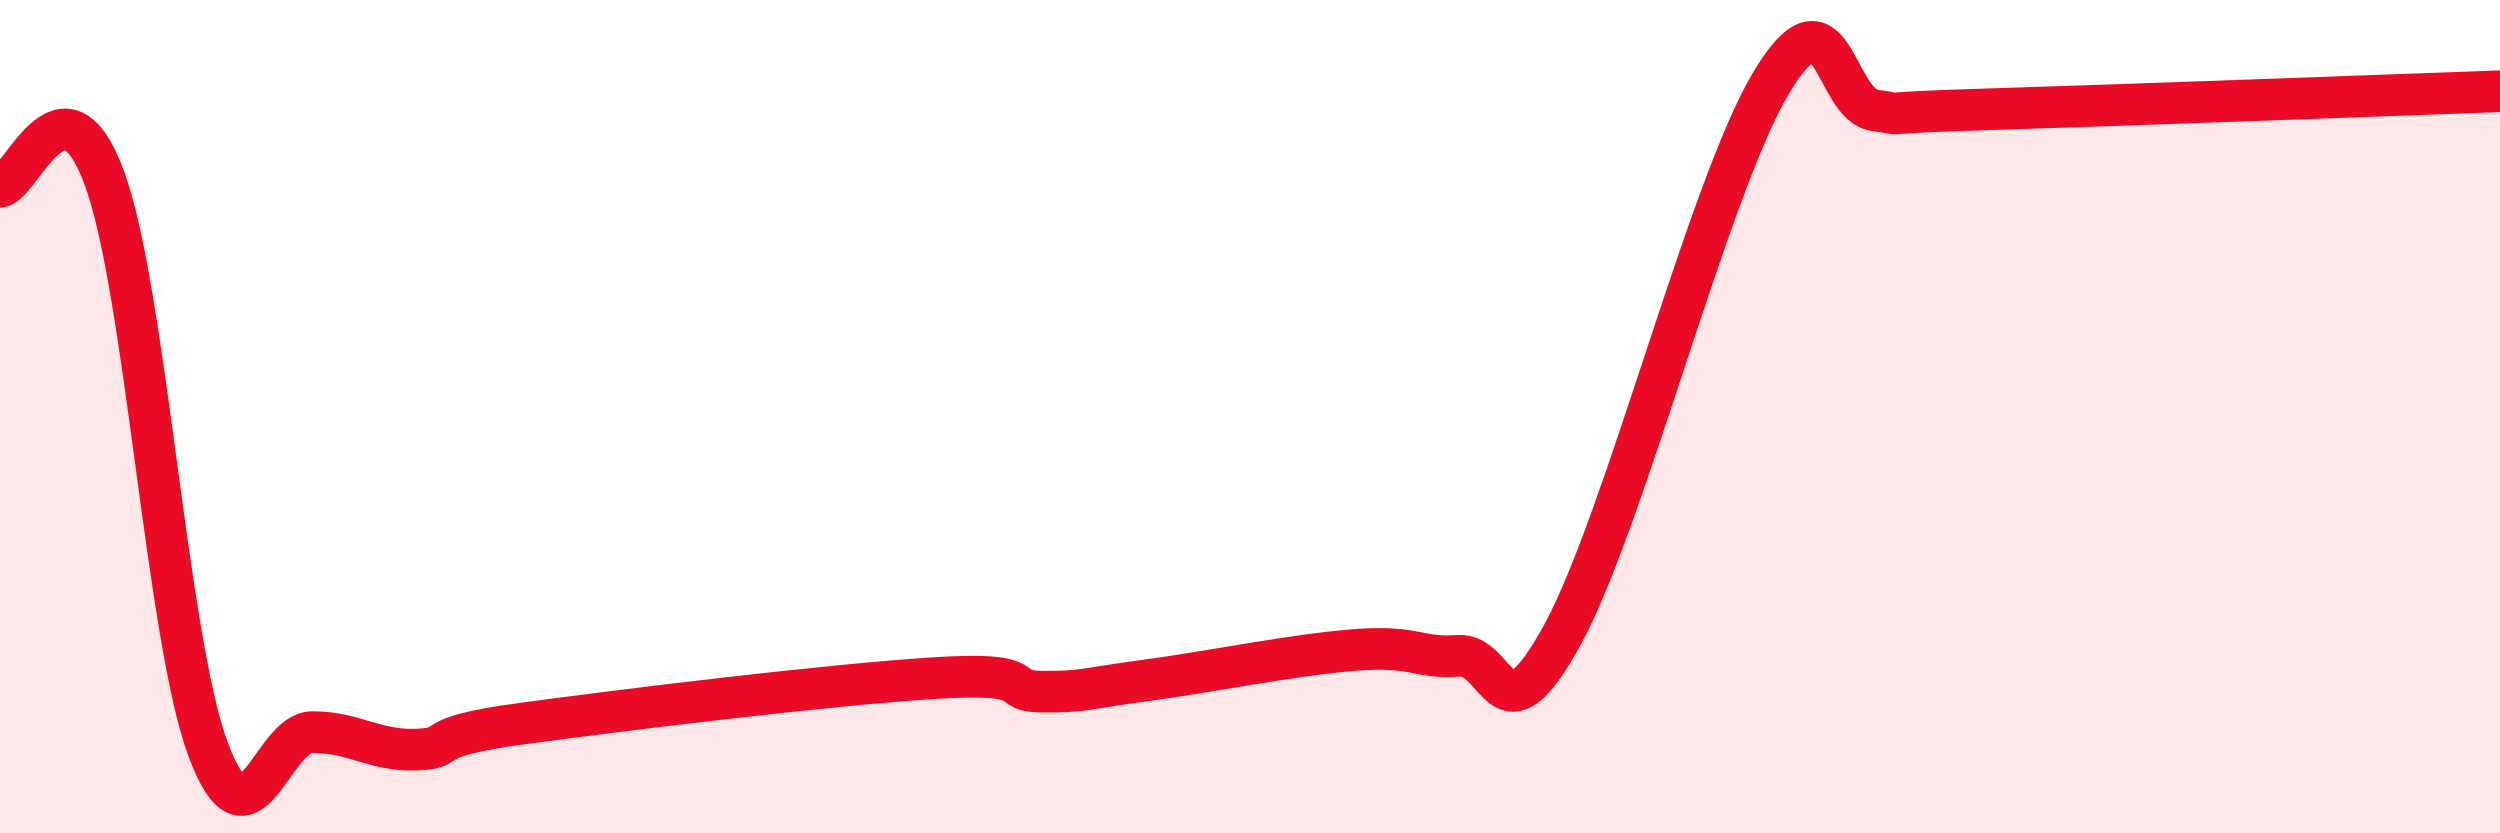
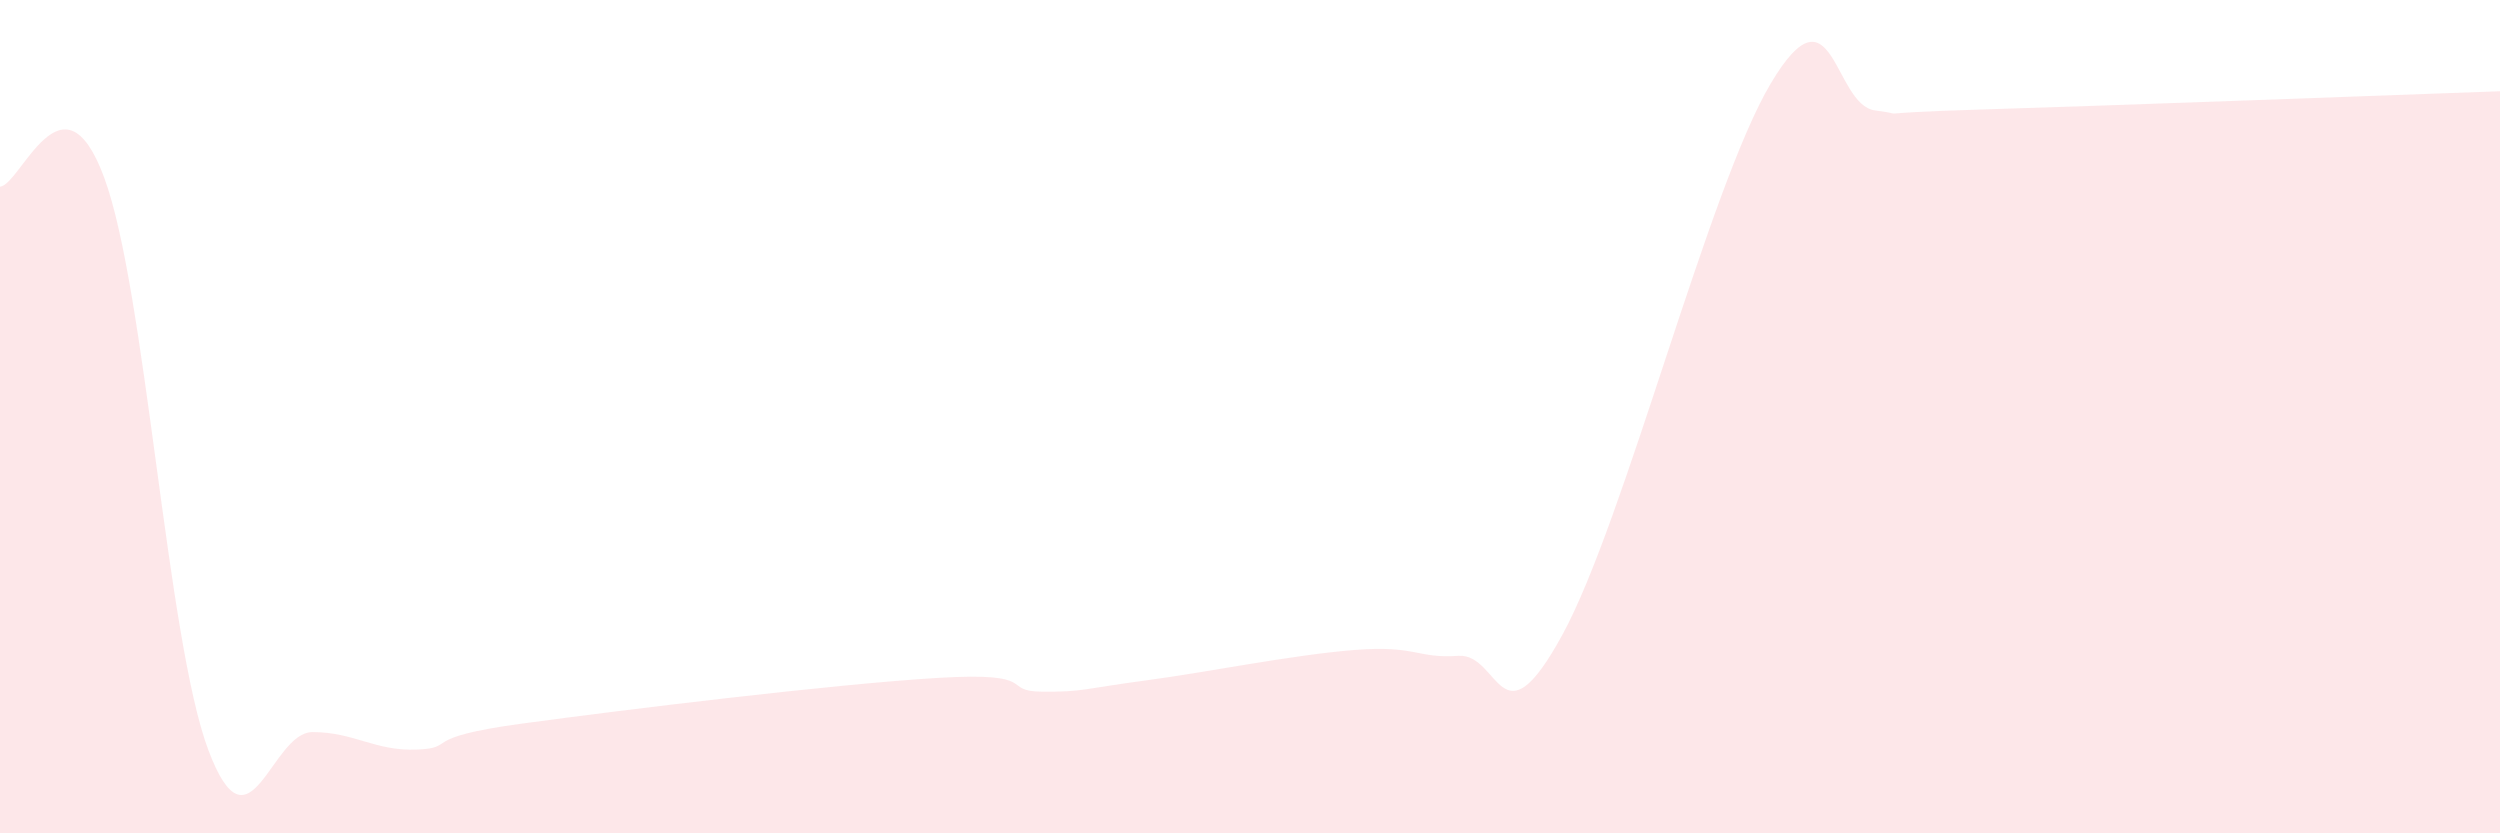
<svg xmlns="http://www.w3.org/2000/svg" width="60" height="20" viewBox="0 0 60 20">
  <path d="M 0,4.48 C 0.5,4.44 1.5,1.56 2.5,4.26 C 3.5,6.96 4,15.34 5,18 C 6,20.66 6.5,17.57 7.5,17.57 C 8.5,17.57 9,18.03 10,17.99 C 11,17.95 10,17.71 12.5,17.37 C 15,17.03 20,16.42 22.5,16.27 C 25,16.12 24,16.59 25,16.6 C 26,16.61 26,16.53 27.5,16.33 C 29,16.13 31,15.72 32.5,15.6 C 34,15.48 34,15.81 35,15.74 C 36,15.67 36,17.98 37.5,15.23 C 39,12.48 41,4.52 42.5,2 C 44,-0.52 44,2.52 45,2.65 C 46,2.78 44.5,2.72 47.5,2.63 C 50.5,2.54 57.5,2.28 60,2.19L60 20L0 20Z" fill="#EB0A25" opacity="0.1" stroke-linecap="round" stroke-linejoin="round" />
-   <path d="M 0,4.48 C 0.5,4.44 1.5,1.56 2.5,4.26 C 3.5,6.96 4,15.34 5,18 C 6,20.66 6.5,17.57 7.5,17.57 C 8.5,17.57 9,18.03 10,17.99 C 11,17.95 10,17.71 12.5,17.37 C 15,17.03 20,16.42 22.5,16.27 C 25,16.12 24,16.59 25,16.6 C 26,16.61 26,16.53 27.5,16.33 C 29,16.13 31,15.72 32.5,15.6 C 34,15.48 34,15.81 35,15.74 C 36,15.67 36,17.98 37.5,15.23 C 39,12.48 41,4.52 42.5,2 C 44,-0.52 44,2.52 45,2.65 C 46,2.78 44.5,2.72 47.5,2.63 C 50.5,2.54 57.5,2.28 60,2.19" stroke="#EB0A25" stroke-width="1" fill="none" stroke-linecap="round" stroke-linejoin="round" />
</svg>